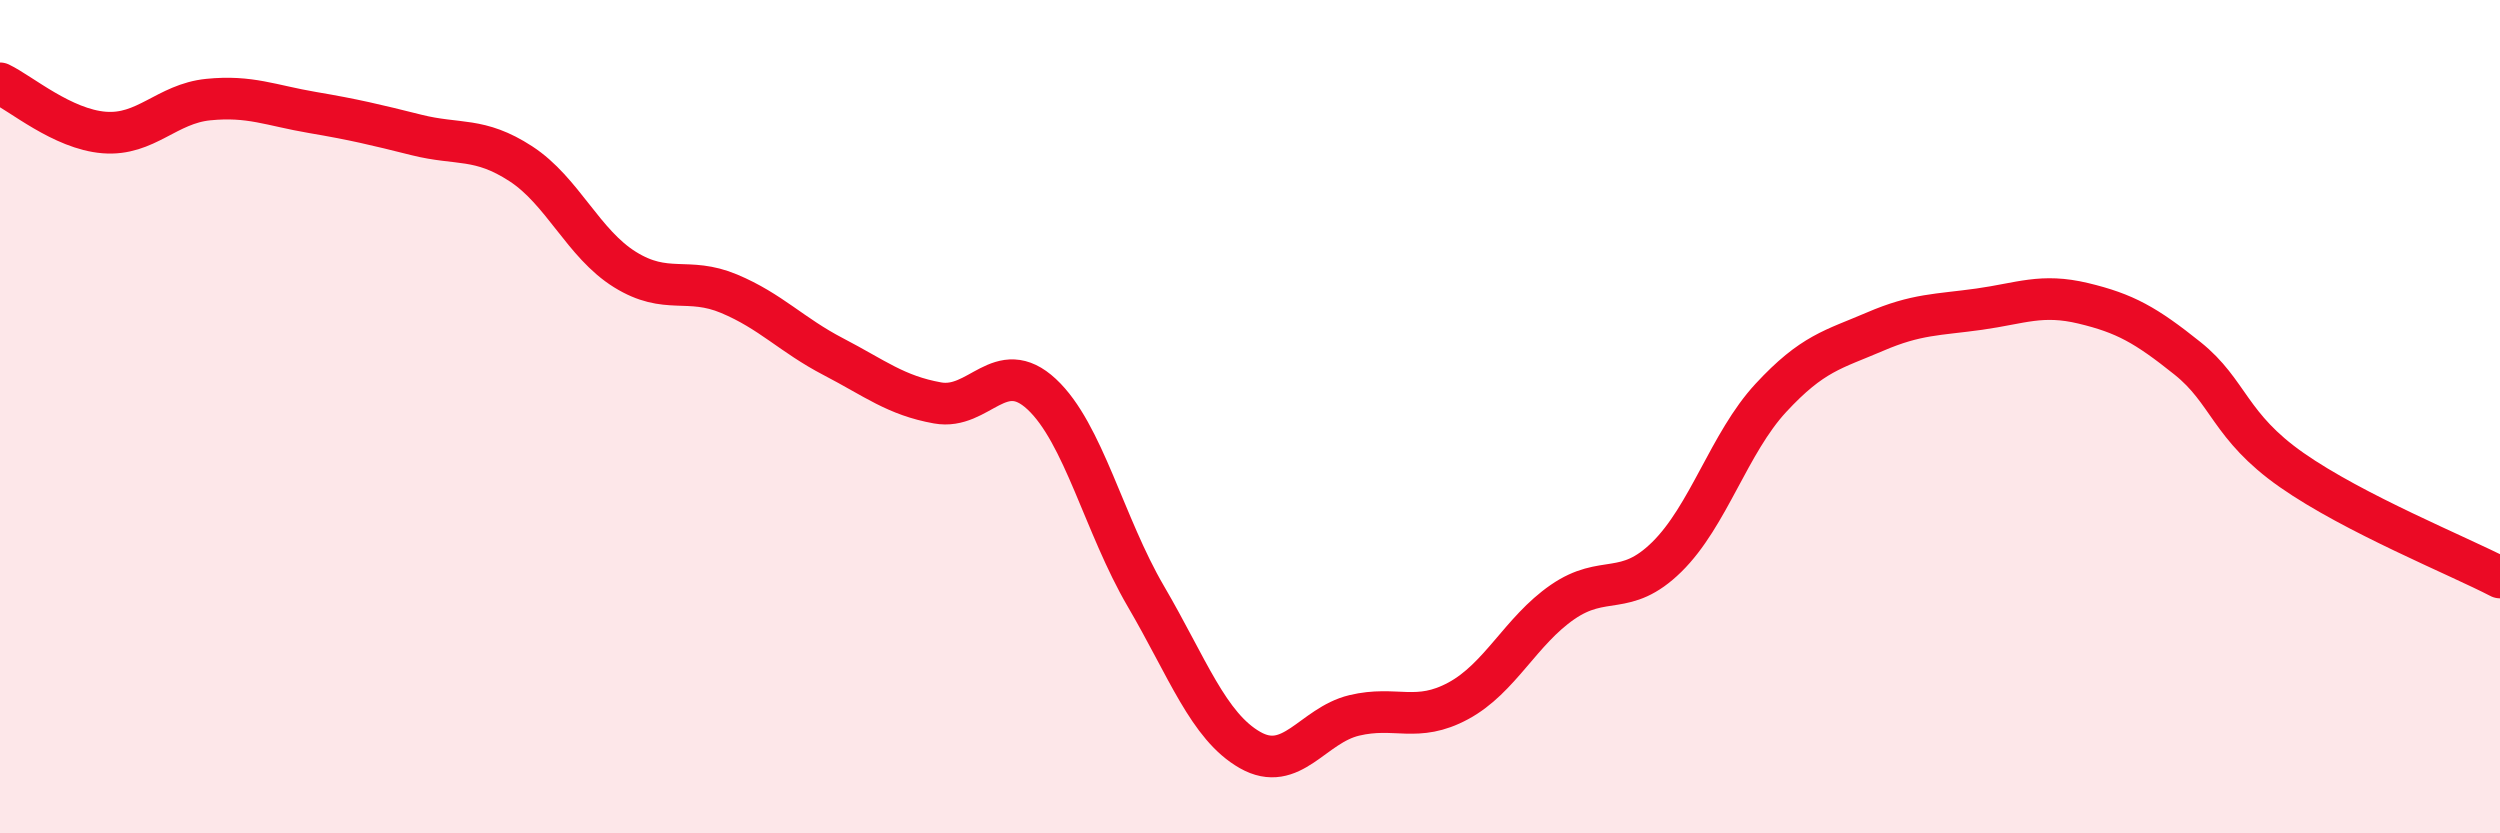
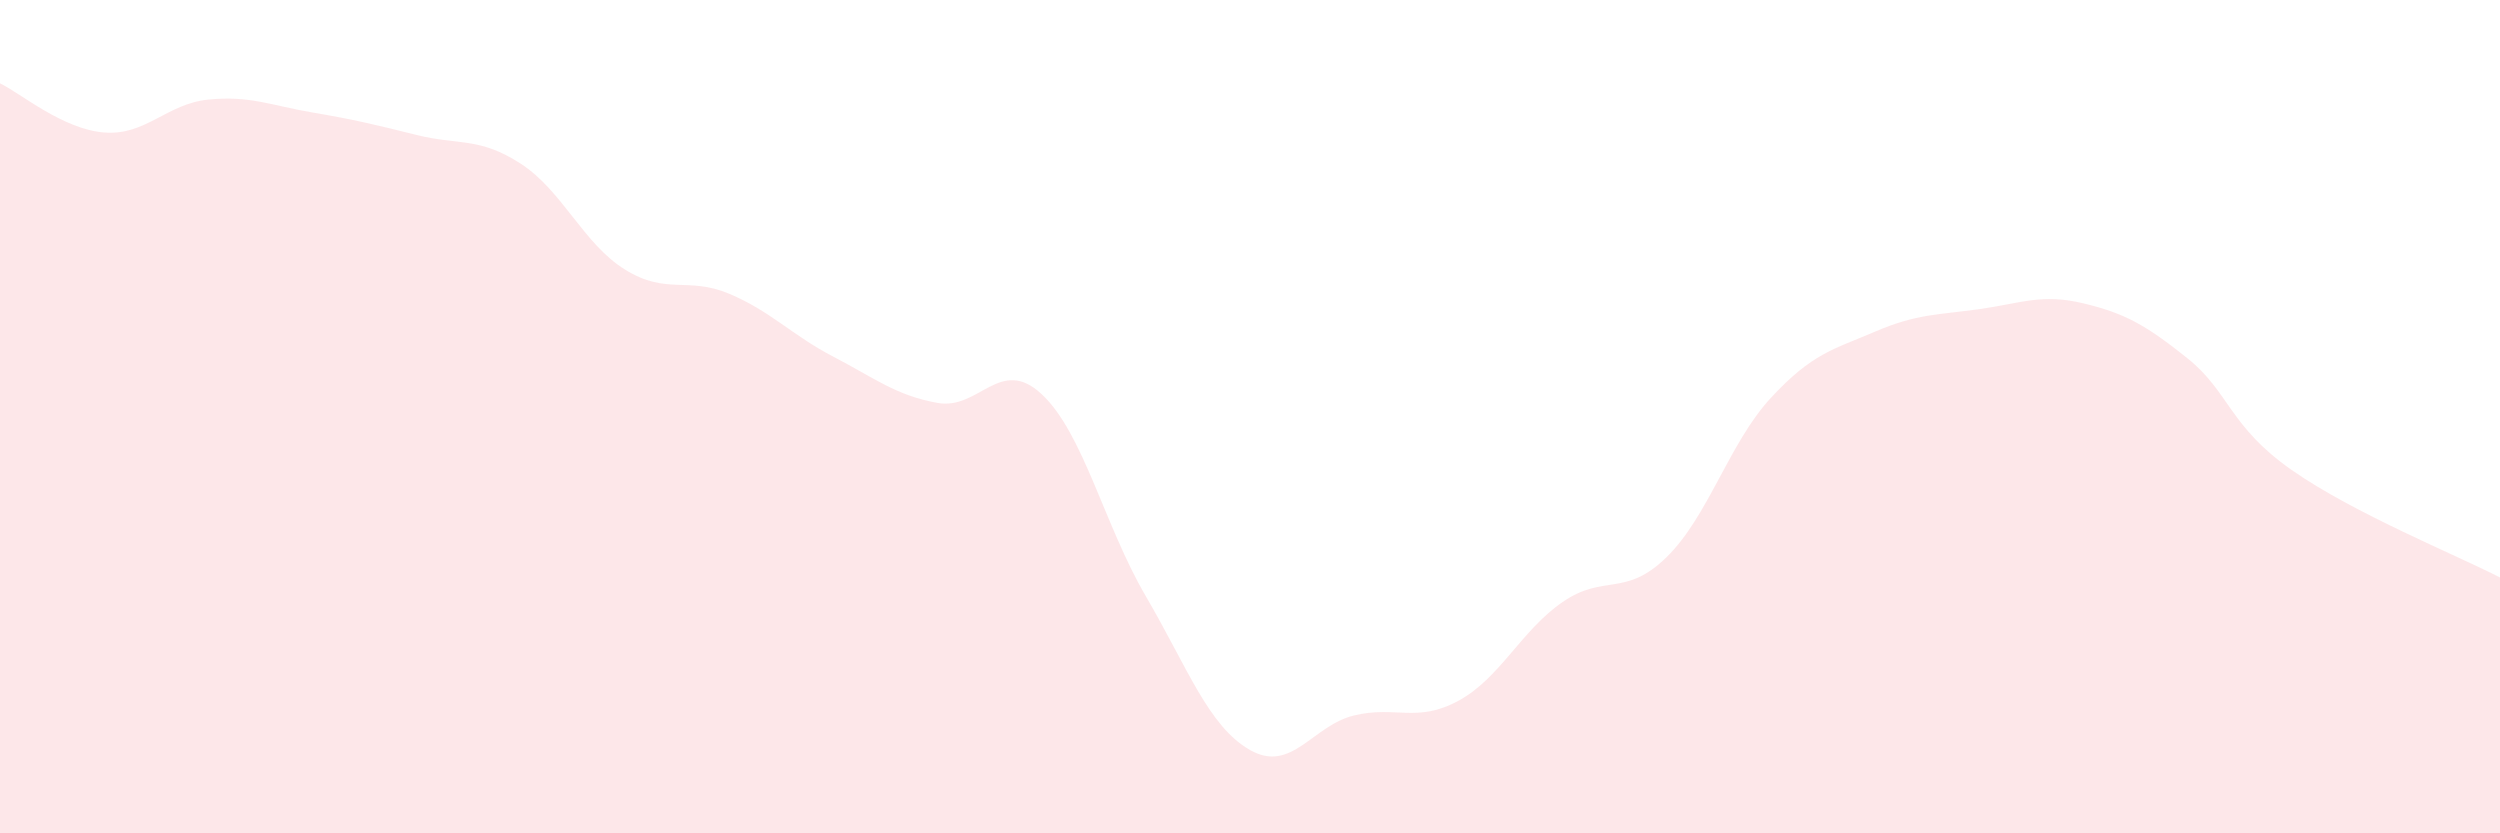
<svg xmlns="http://www.w3.org/2000/svg" width="60" height="20" viewBox="0 0 60 20">
  <path d="M 0,2 C 0.5,2.24 1.5,3.1 2.5,3.18 C 3.5,3.26 4,2.49 5,2.39 C 6,2.29 6.5,2.53 7.5,2.7 C 8.5,2.87 9,2.99 10,3.24 C 11,3.49 11.5,3.28 12.5,3.93 C 13.5,4.58 14,5.85 15,6.47 C 16,7.09 16.5,6.63 17.5,7.05 C 18.5,7.47 19,8.04 20,8.56 C 21,9.08 21.5,9.49 22.5,9.67 C 23.5,9.85 24,8.53 25,9.46 C 26,10.39 26.5,12.6 27.5,14.31 C 28.5,16.02 29,17.43 30,18 C 31,18.57 31.5,17.41 32.5,17.17 C 33.5,16.93 34,17.36 35,16.82 C 36,16.28 36.5,15.14 37.5,14.45 C 38.5,13.76 39,14.35 40,13.37 C 41,12.39 41.5,10.63 42.5,9.55 C 43.5,8.47 44,8.39 45,7.96 C 46,7.53 46.5,7.56 47.5,7.42 C 48.5,7.28 49,7.04 50,7.28 C 51,7.52 51.5,7.8 52.5,8.6 C 53.5,9.4 53.5,10.23 55,11.28 C 56.5,12.33 59,13.34 60,13.86L60 20L0 20Z" fill="#EB0A25" opacity="0.1" stroke-linecap="round" stroke-linejoin="round" />
-   <path d="M 0,2 C 0.5,2.24 1.5,3.1 2.5,3.18 C 3.5,3.26 4,2.49 5,2.39 C 6,2.29 6.5,2.53 7.5,2.7 C 8.5,2.87 9,2.99 10,3.24 C 11,3.49 11.5,3.28 12.5,3.93 C 13.5,4.58 14,5.85 15,6.47 C 16,7.09 16.5,6.63 17.5,7.05 C 18.5,7.47 19,8.04 20,8.56 C 21,9.08 21.5,9.49 22.5,9.67 C 23.5,9.85 24,8.53 25,9.46 C 26,10.39 26.5,12.6 27.5,14.31 C 28.5,16.02 29,17.43 30,18 C 31,18.57 31.5,17.41 32.5,17.17 C 33.5,16.93 34,17.36 35,16.82 C 36,16.28 36.5,15.14 37.5,14.45 C 38.5,13.76 39,14.35 40,13.37 C 41,12.39 41.5,10.63 42.5,9.55 C 43.5,8.47 44,8.39 45,7.96 C 46,7.53 46.5,7.56 47.5,7.42 C 48.5,7.28 49,7.04 50,7.28 C 51,7.52 51.5,7.8 52.5,8.6 C 53.5,9.4 53.5,10.23 55,11.28 C 56.5,12.33 59,13.34 60,13.86" stroke="#EB0A25" stroke-width="1" fill="none" stroke-linecap="round" stroke-linejoin="round" />
</svg>